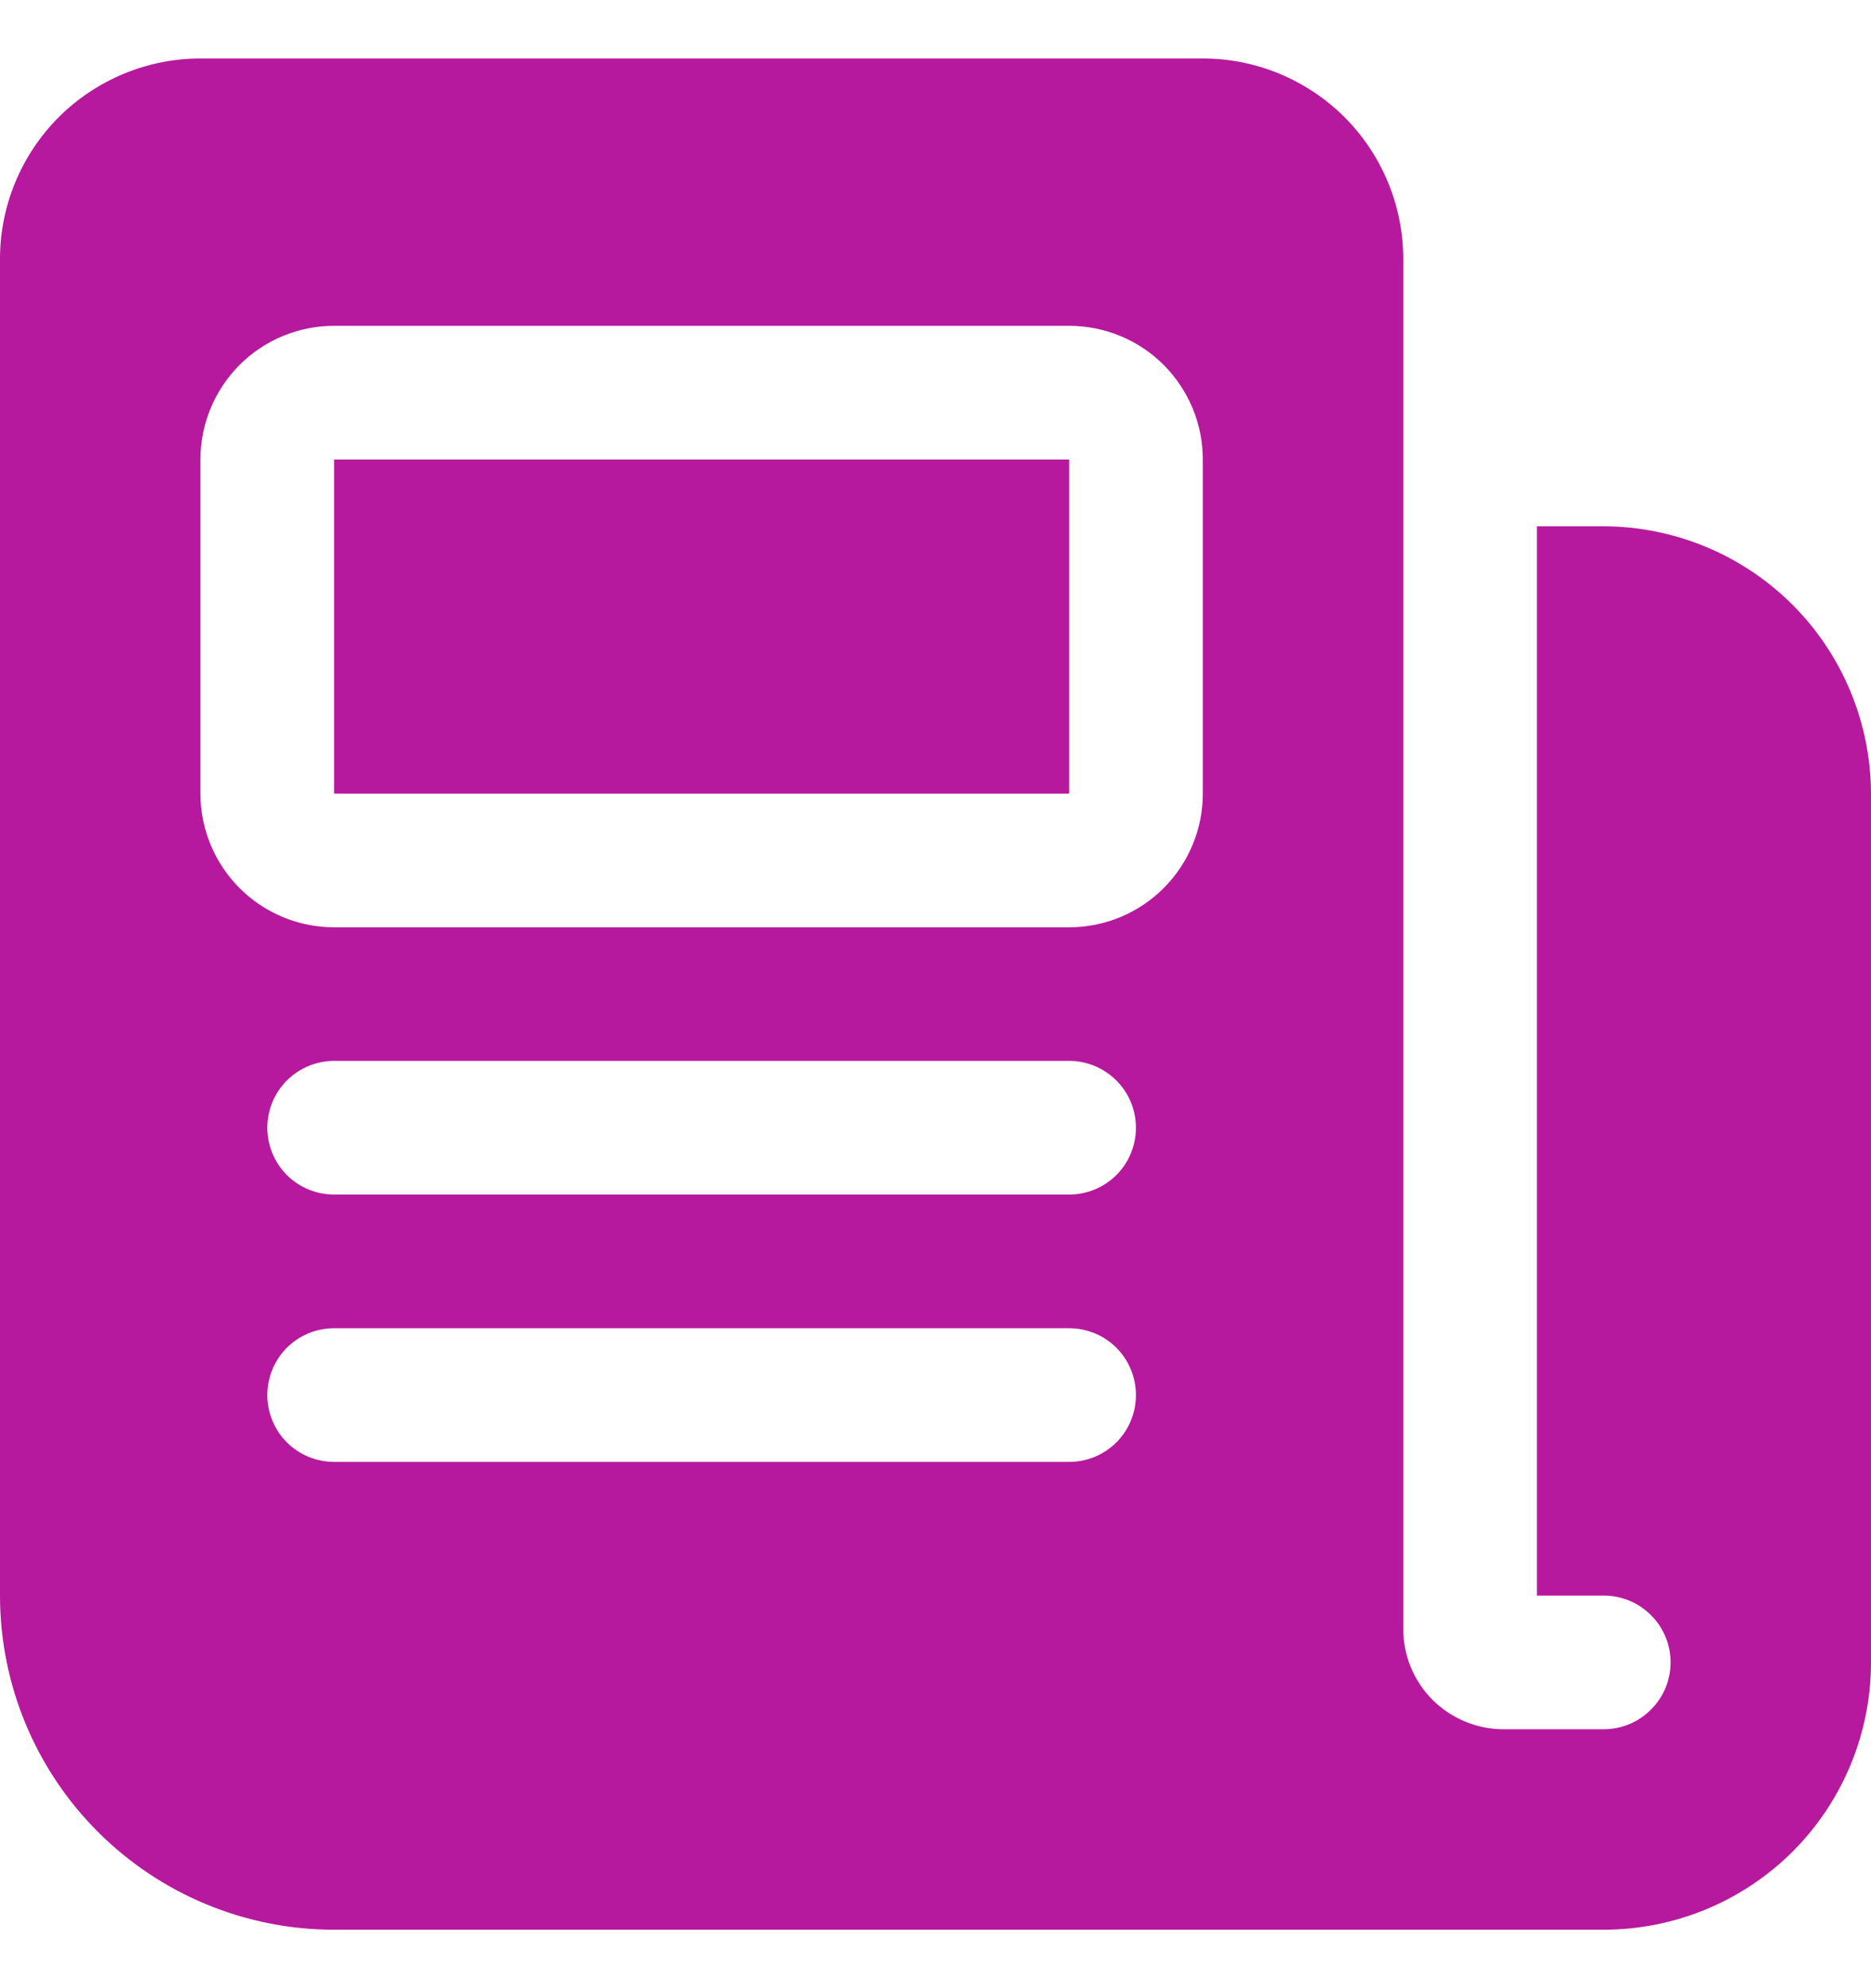
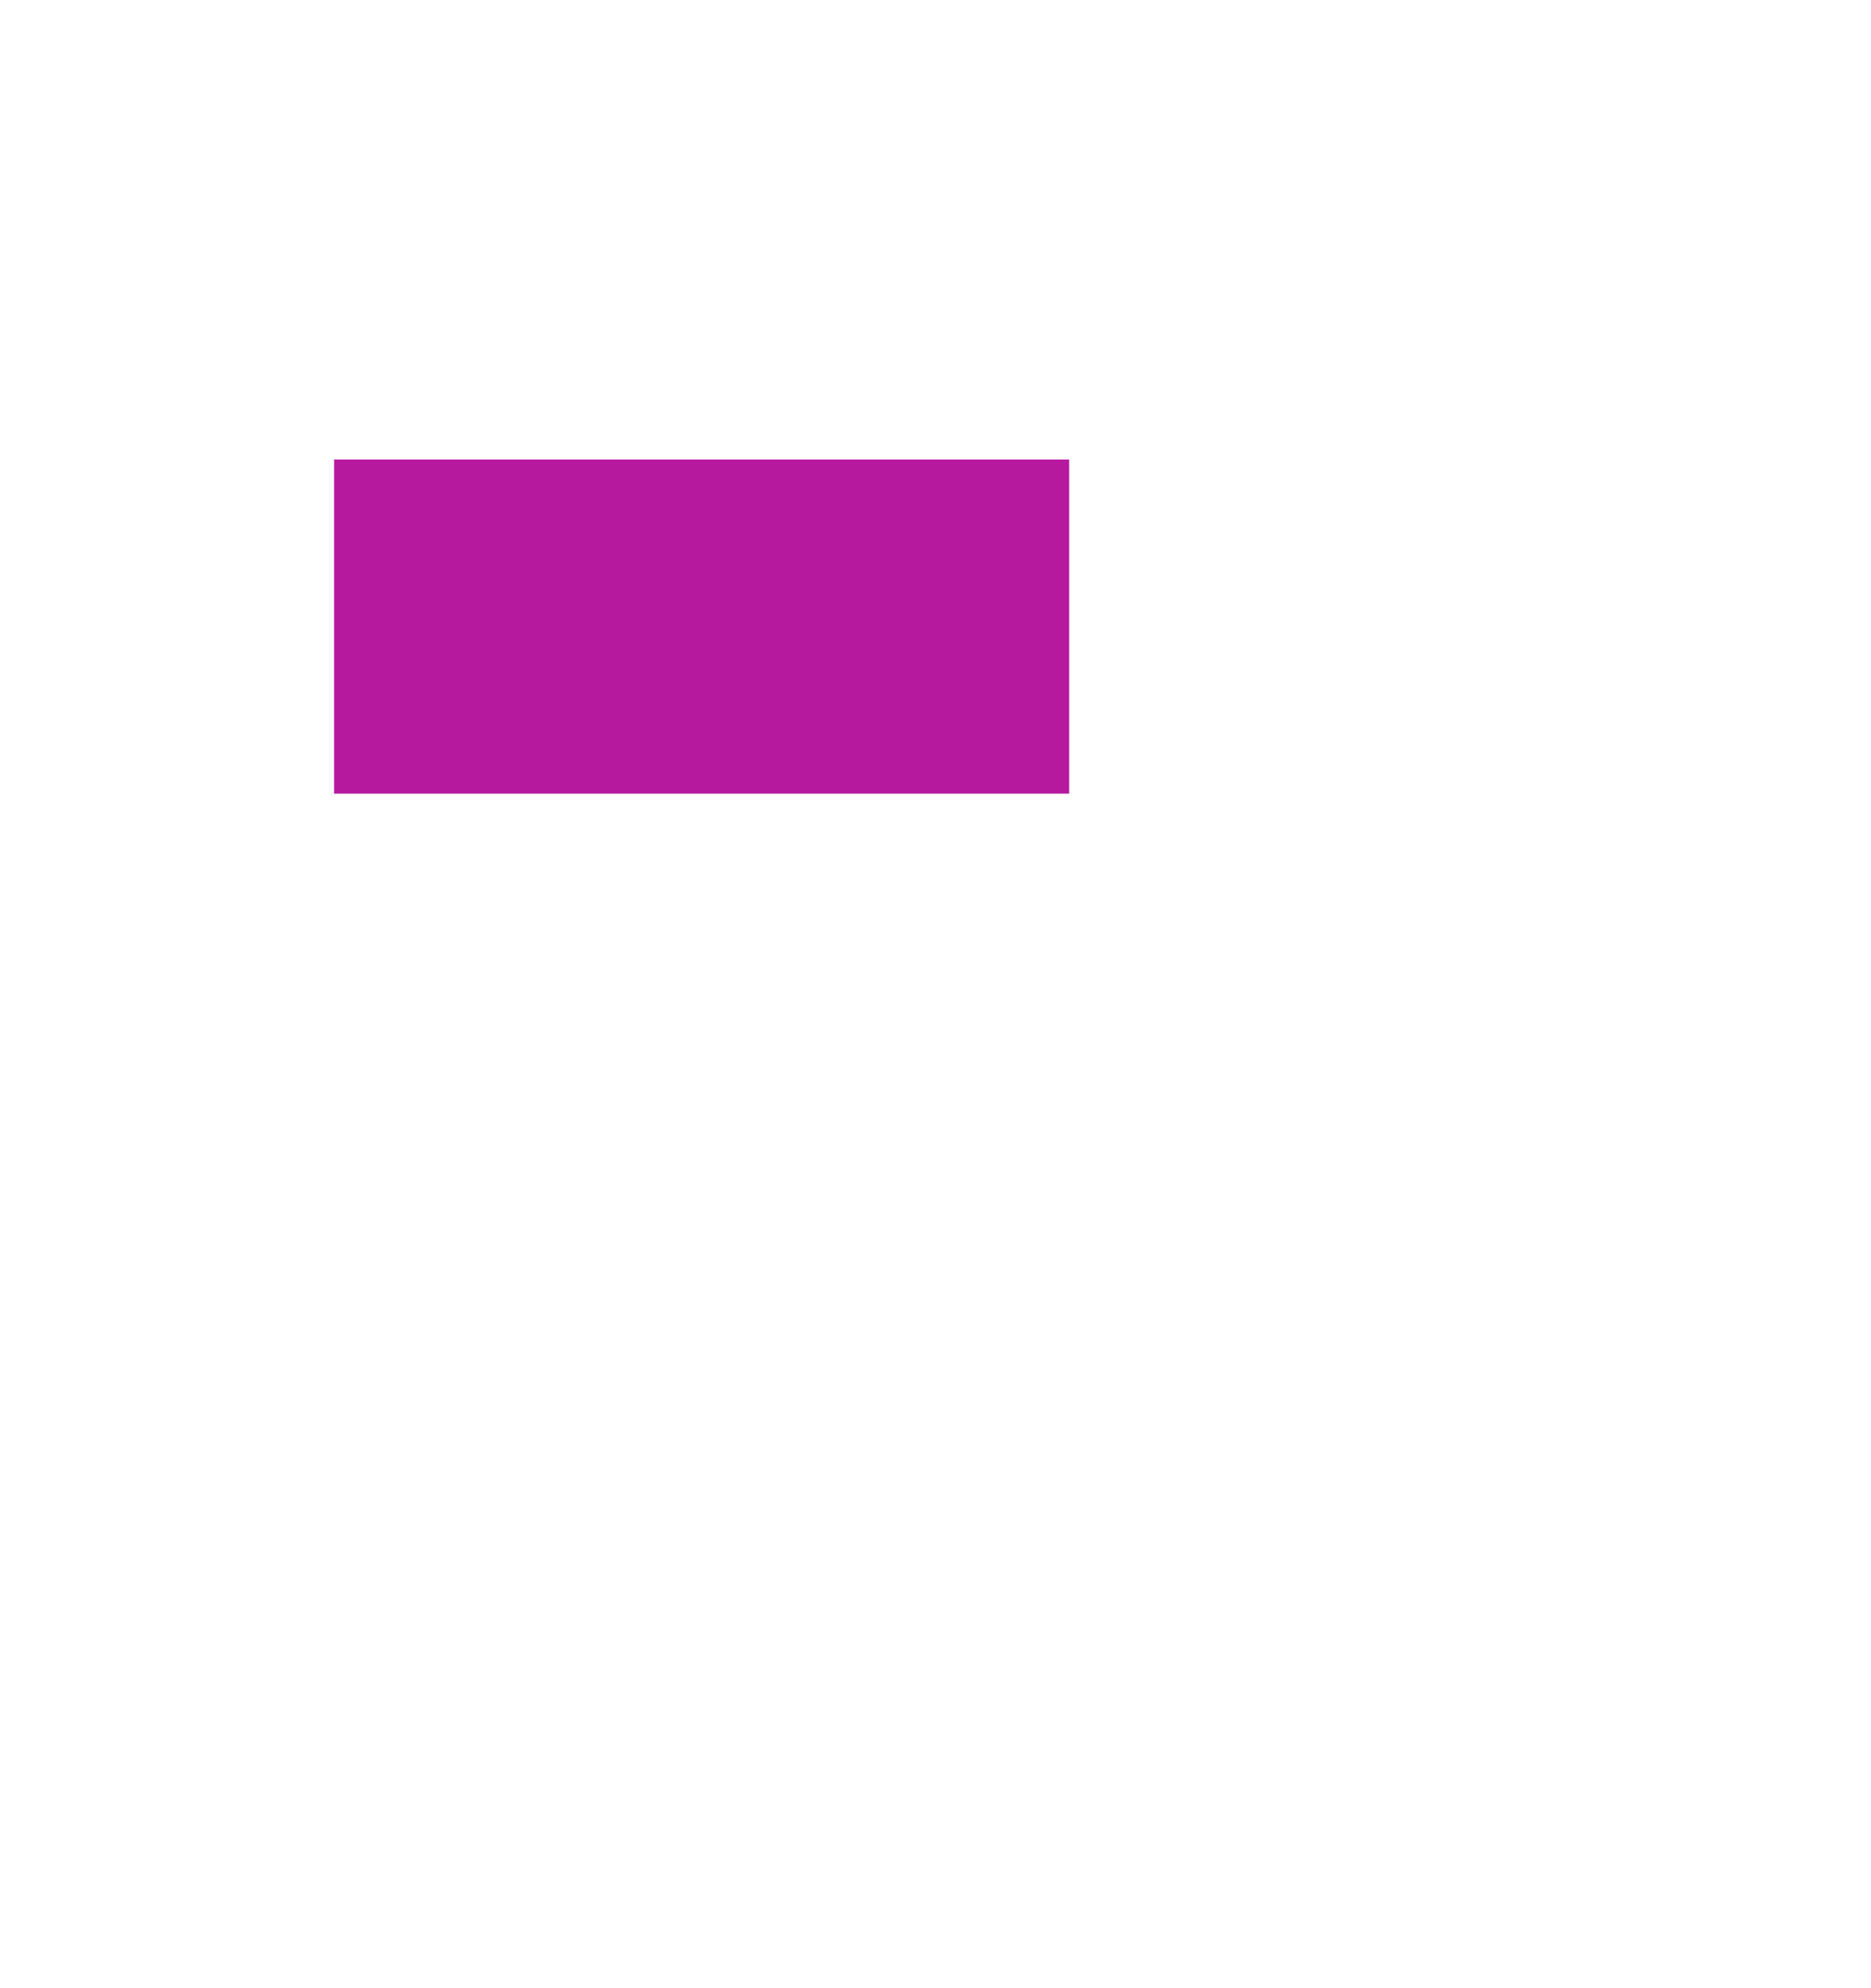
<svg xmlns="http://www.w3.org/2000/svg" width="16" height="17" viewBox="0 0 16 17" fill="none">
-   <path d="M13.714 4.5H13.143V13.643H13.714C13.866 13.643 14.011 13.703 14.118 13.81C14.226 13.917 14.286 14.063 14.286 14.214C14.286 14.366 14.226 14.511 14.118 14.618C14.011 14.726 13.866 14.786 13.714 14.786H12.857C12.63 14.786 12.412 14.695 12.251 14.535C12.09 14.374 12 14.156 12 13.929V2.214C12 1.76 11.819 1.324 11.498 1.002C11.176 0.681 10.74 0.5 10.286 0.5H1.714C1.26 0.5 0.824 0.681 0.502 1.002C0.181 1.324 0 1.76 0 2.214V13.643C0 14.401 0.301 15.127 0.837 15.663C1.373 16.199 2.099 16.5 2.857 16.5H13.714C14.32 16.5 14.902 16.259 15.331 15.831C15.759 15.402 16 14.82 16 14.214V6.786C15.998 6.18 15.757 5.6 15.329 5.171C14.9 4.743 14.32 4.502 13.714 4.5ZM9.143 12.5H2.857C2.706 12.5 2.56 12.44 2.453 12.333C2.346 12.226 2.286 12.08 2.286 11.929C2.286 11.777 2.346 11.632 2.453 11.524C2.56 11.417 2.706 11.357 2.857 11.357H9.143C9.294 11.357 9.44 11.417 9.547 11.524C9.654 11.632 9.714 11.777 9.714 11.929C9.714 12.08 9.654 12.226 9.547 12.333C9.44 12.44 9.294 12.5 9.143 12.5ZM9.143 10.214H2.857C2.706 10.214 2.56 10.154 2.453 10.047C2.346 9.94 2.286 9.794 2.286 9.643C2.286 9.491 2.346 9.346 2.453 9.239C2.56 9.132 2.706 9.071 2.857 9.071H9.143C9.294 9.071 9.44 9.132 9.547 9.239C9.654 9.346 9.714 9.491 9.714 9.643C9.714 9.794 9.654 9.94 9.547 10.047C9.44 10.154 9.294 10.214 9.143 10.214ZM10.286 6.786C10.286 7.089 10.165 7.38 9.951 7.594C9.737 7.808 9.446 7.929 9.143 7.929H2.857C2.554 7.929 2.263 7.808 2.049 7.594C1.835 7.38 1.714 7.089 1.714 6.786V3.929C1.714 3.625 1.835 3.335 2.049 3.12C2.263 2.906 2.554 2.786 2.857 2.786H9.143C9.446 2.786 9.737 2.906 9.951 3.12C10.165 3.335 10.286 3.625 10.286 3.929V6.786Z" fill="#B6199D" />
  <path d="M2.857 3.929H9.143V6.786H2.857V3.929Z" fill="#B6199D" />
</svg>